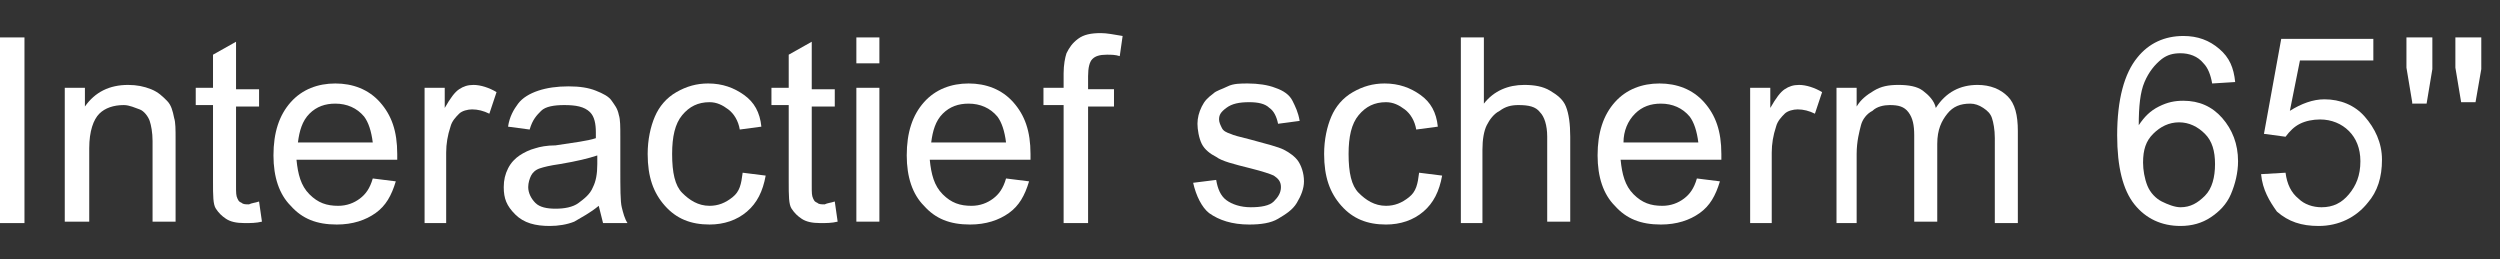
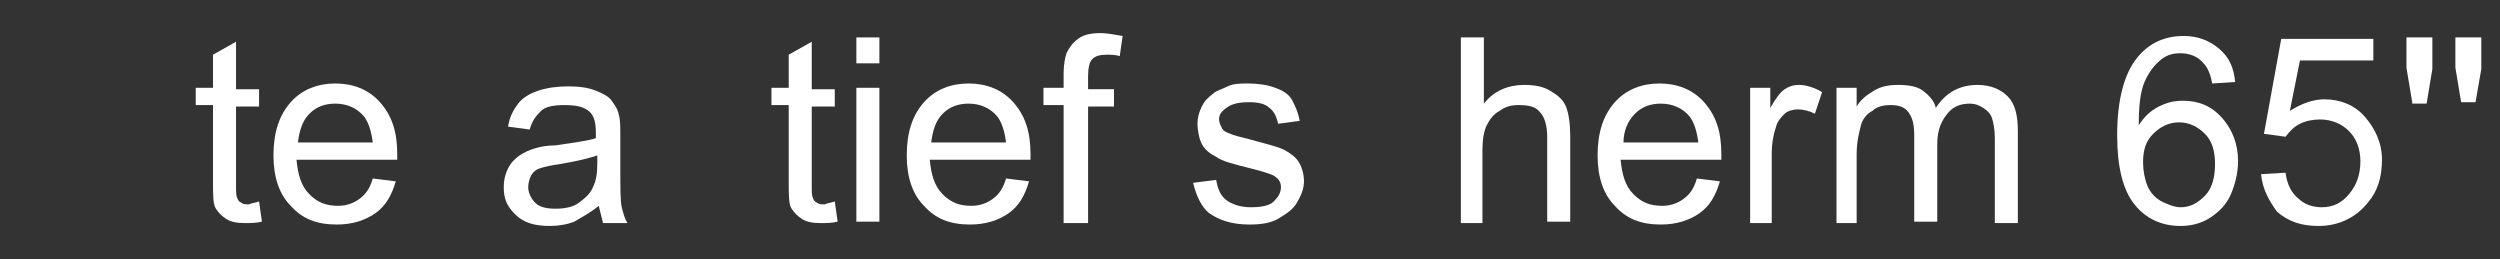
<svg xmlns="http://www.w3.org/2000/svg" version="1.1" id="Layer_1" x="0px" y="0px" viewBox="0 0 173.7 18" style="enable-background:new 0 0 173.7 18;" xml:space="preserve">
  <rect x="0" y="0" width="173.7" height="18" fill="#333333" stroke="none" />
  <style type="text/css">
	.st0{fill:#FFFFFF;}
</style>
  <g>
    <g>
-       <path class="st0" d="M0,15.4V2.6h1.7v12.9H0z" />
-       <path class="st0" d="M4.5,15.4V6.1h1.4v1.3c0.7-1,1.7-1.5,3-1.5c0.6,0,1.1,0.1,1.6,0.3c0.5,0.2,0.8,0.5,1.1,0.8s0.4,0.7,0.5,1.2    c0.1,0.3,0.1,0.8,0.1,1.5v5.7h-1.6V9.8c0-0.6-0.1-1.1-0.2-1.4S10,7.7,9.7,7.6S9,7.3,8.6,7.3c-0.7,0-1.3,0.2-1.7,0.6    s-0.7,1.2-0.7,2.4v5.1H4.5z" />
+       <path class="st0" d="M0,15.4V2.6h1.7H0z" />
      <path class="st0" d="M18,14l0.2,1.4c-0.4,0.1-0.8,0.1-1.2,0.1c-0.6,0-1-0.1-1.3-0.3s-0.5-0.4-0.7-0.7s-0.2-0.9-0.2-1.9V7.3h-1.2    V6.1h1.2V3.8l1.6-0.9v3.3H18v1.2h-1.6v5.5c0,0.5,0,0.7,0.1,0.9s0.1,0.2,0.3,0.3c0.1,0.1,0.3,0.1,0.5,0.1    C17.5,14.1,17.7,14.1,18,14z" />
      <path class="st0" d="M25.9,12.4l1.6,0.2c-0.3,1-0.7,1.7-1.4,2.2s-1.6,0.8-2.7,0.8c-1.4,0-2.4-0.4-3.2-1.3c-0.8-0.8-1.2-2-1.2-3.5    c0-1.6,0.4-2.8,1.2-3.7s1.9-1.3,3.1-1.3c1.2,0,2.3,0.4,3.1,1.3s1.2,2,1.2,3.6c0,0.1,0,0.2,0,0.4h-7c0.1,1,0.3,1.8,0.9,2.4    s1.2,0.8,2,0.8c0.6,0,1.1-0.2,1.5-0.5S25.7,13.1,25.9,12.4z M20.7,9.9h5.2c-0.1-0.8-0.3-1.4-0.6-1.8c-0.5-0.6-1.2-0.9-2-0.9    c-0.7,0-1.3,0.2-1.8,0.7S20.8,9.1,20.7,9.9z" />
-       <path class="st0" d="M29.5,15.4V6.1h1.4v1.4c0.4-0.7,0.7-1.1,1-1.3c0.3-0.2,0.6-0.3,1-0.3c0.5,0,1.1,0.2,1.6,0.5L34,7.9    c-0.4-0.2-0.8-0.3-1.2-0.3c-0.3,0-0.7,0.1-0.9,0.3s-0.5,0.5-0.6,0.9c-0.2,0.6-0.3,1.2-0.3,1.8v4.9H29.5z" />
      <path class="st0" d="M41.6,14.3c-0.6,0.5-1.2,0.8-1.7,1.1c-0.5,0.2-1.1,0.3-1.7,0.3c-1,0-1.8-0.2-2.4-0.8S35,13.8,35,13    c0-0.5,0.1-0.9,0.3-1.3c0.2-0.4,0.5-0.7,0.8-0.9s0.7-0.4,1.1-0.5c0.3-0.1,0.8-0.2,1.4-0.2c1.3-0.2,2.2-0.3,2.8-0.5    c0-0.2,0-0.4,0-0.4c0-0.6-0.1-1.1-0.4-1.4c-0.4-0.4-1-0.5-1.8-0.5c-0.7,0-1.3,0.1-1.6,0.4S37,8.3,36.8,9l-1.5-0.2    c0.1-0.7,0.4-1.2,0.7-1.6s0.8-0.7,1.4-0.9s1.3-0.3,2.1-0.3c0.8,0,1.4,0.1,1.9,0.3s0.9,0.4,1.1,0.7S42.9,7.5,43,8    c0.1,0.3,0.1,0.8,0.1,1.5v2.1c0,1.5,0,2.4,0.1,2.8s0.2,0.8,0.4,1.1h-1.7C41.8,15.1,41.7,14.7,41.6,14.3z M41.5,10.8    c-0.6,0.2-1.4,0.4-2.6,0.6c-0.7,0.1-1.1,0.2-1.4,0.3S37,12,36.9,12.2s-0.2,0.5-0.2,0.8c0,0.4,0.2,0.8,0.5,1.1s0.8,0.4,1.4,0.4    c0.6,0,1.2-0.1,1.6-0.4s0.8-0.6,1-1.1c0.2-0.4,0.3-0.9,0.3-1.6V10.8z" />
-       <path class="st0" d="M51.6,12l1.6,0.2c-0.2,1.1-0.6,1.9-1.3,2.5s-1.6,0.9-2.6,0.9c-1.3,0-2.3-0.4-3.1-1.3s-1.2-2-1.2-3.6    c0-1,0.2-1.9,0.5-2.6s0.8-1.3,1.5-1.7s1.4-0.6,2.2-0.6c1,0,1.8,0.3,2.5,0.8s1.1,1.2,1.2,2.2l-1.5,0.2c-0.1-0.6-0.4-1.1-0.8-1.4    s-0.8-0.5-1.3-0.5c-0.8,0-1.4,0.3-1.9,0.9s-0.7,1.5-0.7,2.7c0,1.3,0.2,2.2,0.7,2.7s1.1,0.9,1.9,0.9c0.6,0,1.1-0.2,1.6-0.6    S51.5,12.8,51.6,12z" />
      <path class="st0" d="M58,14l0.2,1.4c-0.4,0.1-0.8,0.1-1.2,0.1c-0.6,0-1-0.1-1.3-0.3s-0.5-0.4-0.7-0.7s-0.2-0.9-0.2-1.9V7.3h-1.2    V6.1h1.2V3.8l1.6-0.9v3.3H58v1.2h-1.6v5.5c0,0.5,0,0.7,0.1,0.9s0.1,0.2,0.3,0.3c0.1,0.1,0.3,0.1,0.5,0.1    C57.5,14.1,57.7,14.1,58,14z" />
      <path class="st0" d="M59.5,4.4V2.6h1.6v1.8H59.5z M59.5,15.4V6.1h1.6v9.3H59.5z" />
      <path class="st0" d="M69.9,12.4l1.6,0.2c-0.3,1-0.7,1.7-1.4,2.2s-1.6,0.8-2.7,0.8c-1.4,0-2.4-0.4-3.2-1.3c-0.8-0.8-1.2-2-1.2-3.5    c0-1.6,0.4-2.8,1.2-3.7s1.9-1.3,3.1-1.3c1.2,0,2.3,0.4,3.1,1.3s1.2,2,1.2,3.6c0,0.1,0,0.2,0,0.4h-7c0.1,1,0.3,1.8,0.9,2.4    s1.2,0.8,2,0.8c0.6,0,1.1-0.2,1.5-0.5S69.7,13.1,69.9,12.4z M64.7,9.9h5.2c-0.1-0.8-0.3-1.4-0.6-1.8c-0.5-0.6-1.2-0.9-2-0.9    c-0.7,0-1.3,0.2-1.8,0.7S64.8,9.1,64.7,9.9z" />
      <path class="st0" d="M73.9,15.4V7.3h-1.4V6.1h1.4v-1c0-0.6,0.1-1.1,0.2-1.4c0.2-0.4,0.4-0.7,0.8-1s0.9-0.4,1.6-0.4    c0.4,0,0.9,0.1,1.5,0.2l-0.2,1.4c-0.3-0.1-0.6-0.1-0.9-0.1c-0.5,0-0.8,0.1-1,0.3s-0.3,0.6-0.3,1.2v0.9h1.8v1.2h-1.8v8.1H73.9z" />
      <path class="st0" d="M82.9,12.7l1.6-0.2c0.1,0.6,0.3,1.1,0.7,1.4s1,0.5,1.7,0.5c0.7,0,1.3-0.1,1.6-0.4s0.5-0.6,0.5-1    c0-0.4-0.2-0.6-0.5-0.8c-0.2-0.1-0.8-0.3-1.6-0.5c-1.2-0.3-2-0.5-2.4-0.8c-0.4-0.2-0.8-0.5-1-0.9S83.2,9,83.2,8.6    c0-0.4,0.1-0.8,0.3-1.2c0.2-0.4,0.4-0.6,0.8-0.9c0.2-0.2,0.6-0.3,1-0.5s0.9-0.2,1.4-0.2c0.7,0,1.4,0.1,1.9,0.3    c0.6,0.2,1,0.5,1.2,0.9s0.4,0.8,0.5,1.4l-1.5,0.2c-0.1-0.5-0.3-0.9-0.6-1.1c-0.3-0.3-0.8-0.4-1.4-0.4c-0.7,0-1.2,0.1-1.6,0.4    s-0.5,0.5-0.5,0.8c0,0.2,0.1,0.4,0.2,0.6c0.1,0.2,0.3,0.3,0.6,0.4c0.2,0.1,0.6,0.2,1.4,0.4c1.1,0.3,1.9,0.5,2.3,0.7    c0.4,0.2,0.8,0.5,1,0.8s0.4,0.8,0.4,1.4c0,0.5-0.2,1-0.5,1.5c-0.3,0.5-0.8,0.8-1.3,1.1s-1.2,0.4-2,0.4c-1.2,0-2.1-0.3-2.8-0.8    C83.5,14.4,83.1,13.6,82.9,12.7z" />
-       <path class="st0" d="M98.6,12l1.6,0.2c-0.2,1.1-0.6,1.9-1.3,2.5s-1.6,0.9-2.6,0.9c-1.3,0-2.3-0.4-3.1-1.3s-1.2-2-1.2-3.6    c0-1,0.2-1.9,0.5-2.6s0.8-1.3,1.5-1.7s1.4-0.6,2.2-0.6c1,0,1.8,0.3,2.5,0.8s1.1,1.2,1.2,2.2l-1.5,0.2c-0.1-0.6-0.4-1.1-0.8-1.4    s-0.8-0.5-1.3-0.5c-0.8,0-1.4,0.3-1.9,0.9s-0.7,1.5-0.7,2.7c0,1.3,0.2,2.2,0.7,2.7s1.1,0.9,1.9,0.9c0.6,0,1.1-0.2,1.6-0.6    S98.5,12.8,98.6,12z" />
      <path class="st0" d="M101.5,15.4V2.6h1.6v4.6c0.7-0.9,1.7-1.3,2.8-1.3c0.7,0,1.3,0.1,1.8,0.4s0.9,0.6,1.1,1.1    c0.2,0.5,0.3,1.2,0.3,2.1v5.9h-1.6V9.5c0-0.8-0.2-1.4-0.5-1.7c-0.3-0.4-0.8-0.5-1.5-0.5c-0.5,0-0.9,0.1-1.3,0.4    c-0.4,0.2-0.7,0.6-0.9,1s-0.3,1-0.3,1.7v5.1H101.5z" />
      <path class="st0" d="M117.9,12.4l1.6,0.2c-0.3,1-0.7,1.7-1.4,2.2s-1.6,0.8-2.7,0.8c-1.4,0-2.4-0.4-3.2-1.3c-0.8-0.8-1.2-2-1.2-3.5    c0-1.6,0.4-2.8,1.2-3.7s1.9-1.3,3.1-1.3c1.2,0,2.3,0.4,3.1,1.3s1.2,2,1.2,3.6c0,0.1,0,0.2,0,0.4h-7c0.1,1,0.3,1.8,0.9,2.4    s1.2,0.8,2,0.8c0.6,0,1.1-0.2,1.5-0.5S117.7,13.1,117.9,12.4z M112.8,9.9h5.2c-0.1-0.8-0.3-1.4-0.6-1.8c-0.5-0.6-1.2-0.9-2-0.9    c-0.7,0-1.3,0.2-1.8,0.7S112.8,9.1,112.8,9.9z" />
      <path class="st0" d="M121.6,15.4V6.1h1.4v1.4c0.4-0.7,0.7-1.1,1-1.3c0.3-0.2,0.6-0.3,1-0.3c0.5,0,1.1,0.2,1.6,0.5l-0.5,1.5    c-0.4-0.2-0.8-0.3-1.2-0.3c-0.3,0-0.7,0.1-0.9,0.3s-0.5,0.5-0.6,0.9c-0.2,0.6-0.3,1.2-0.3,1.8v4.9H121.6z" />
      <path class="st0" d="M127.6,15.4V6.1h1.4v1.3c0.3-0.5,0.7-0.8,1.2-1.1s1-0.4,1.7-0.4c0.7,0,1.3,0.1,1.7,0.4    c0.4,0.3,0.8,0.7,0.9,1.2c0.7-1.1,1.7-1.6,2.9-1.6c0.9,0,1.6,0.3,2.1,0.8s0.7,1.3,0.7,2.4v6.4h-1.6V9.6c0-0.6-0.1-1.1-0.2-1.4    c-0.1-0.3-0.3-0.5-0.6-0.7s-0.6-0.3-0.9-0.3c-0.7,0-1.2,0.2-1.6,0.7s-0.7,1.1-0.7,2.1v5.4h-1.6V9.4c0-0.7-0.1-1.2-0.4-1.6    s-0.7-0.5-1.3-0.5c-0.4,0-0.9,0.1-1.2,0.4c-0.4,0.2-0.7,0.6-0.8,1s-0.3,1.1-0.3,2v4.8H127.6z" />
      <path class="st0" d="M155.3,5.7l-1.6,0.1c-0.1-0.6-0.3-1.1-0.6-1.4c-0.4-0.5-1-0.7-1.6-0.7c-0.5,0-0.9,0.1-1.3,0.4    c-0.5,0.4-0.9,0.9-1.2,1.6s-0.4,1.7-0.4,3c0.4-0.6,0.8-1,1.4-1.3s1.1-0.4,1.7-0.4c1.1,0,2,0.4,2.7,1.2s1.1,1.8,1.1,3    c0,0.8-0.2,1.6-0.5,2.3c-0.3,0.7-0.8,1.2-1.4,1.6s-1.3,0.6-2.1,0.6c-1.3,0-2.4-0.5-3.2-1.5s-1.2-2.6-1.2-4.8    c0-2.5,0.5-4.3,1.4-5.4c0.8-1,1.9-1.5,3.2-1.5c1,0,1.8,0.3,2.5,0.9S155.2,4.7,155.3,5.7z M148.9,11.3c0,0.5,0.1,1.1,0.3,1.6    c0.2,0.5,0.6,0.9,1,1.1s0.9,0.4,1.3,0.4c0.7,0,1.2-0.3,1.7-0.8s0.7-1.3,0.7-2.2c0-0.9-0.2-1.6-0.7-2.1s-1.1-0.8-1.8-0.8    c-0.7,0-1.3,0.3-1.8,0.8S148.9,10.4,148.9,11.3z" />
      <path class="st0" d="M157.1,12.1l1.7-0.1c0.1,0.8,0.4,1.4,0.9,1.8c0.4,0.4,1,0.6,1.6,0.6c0.8,0,1.4-0.3,1.9-0.9s0.8-1.3,0.8-2.3    c0-0.9-0.3-1.6-0.8-2.1c-0.5-0.5-1.2-0.8-2-0.8c-0.5,0-1,0.1-1.4,0.3s-0.7,0.5-1,0.9l-1.5-0.2l1.2-6.6h6.4v1.5h-5.1l-0.7,3.5    c0.8-0.5,1.6-0.8,2.4-0.8c1.1,0,2.1,0.4,2.8,1.2s1.2,1.8,1.2,3c0,1.2-0.3,2.2-1,3c-0.8,1-2,1.6-3.4,1.6c-1.2,0-2.1-0.3-2.9-1    C157.7,14,157.2,13.2,157.1,12.1z" />
      <path class="st0" d="M167.6,7.1l-0.4-2.4V2.6h1.8v2.2l-0.4,2.4H167.6z" />
      <path class="st0" d="M171,7.1l-0.4-2.4V2.6h1.8v2.2L172,7.1H171z" />
    </g>
  </g>
</svg>